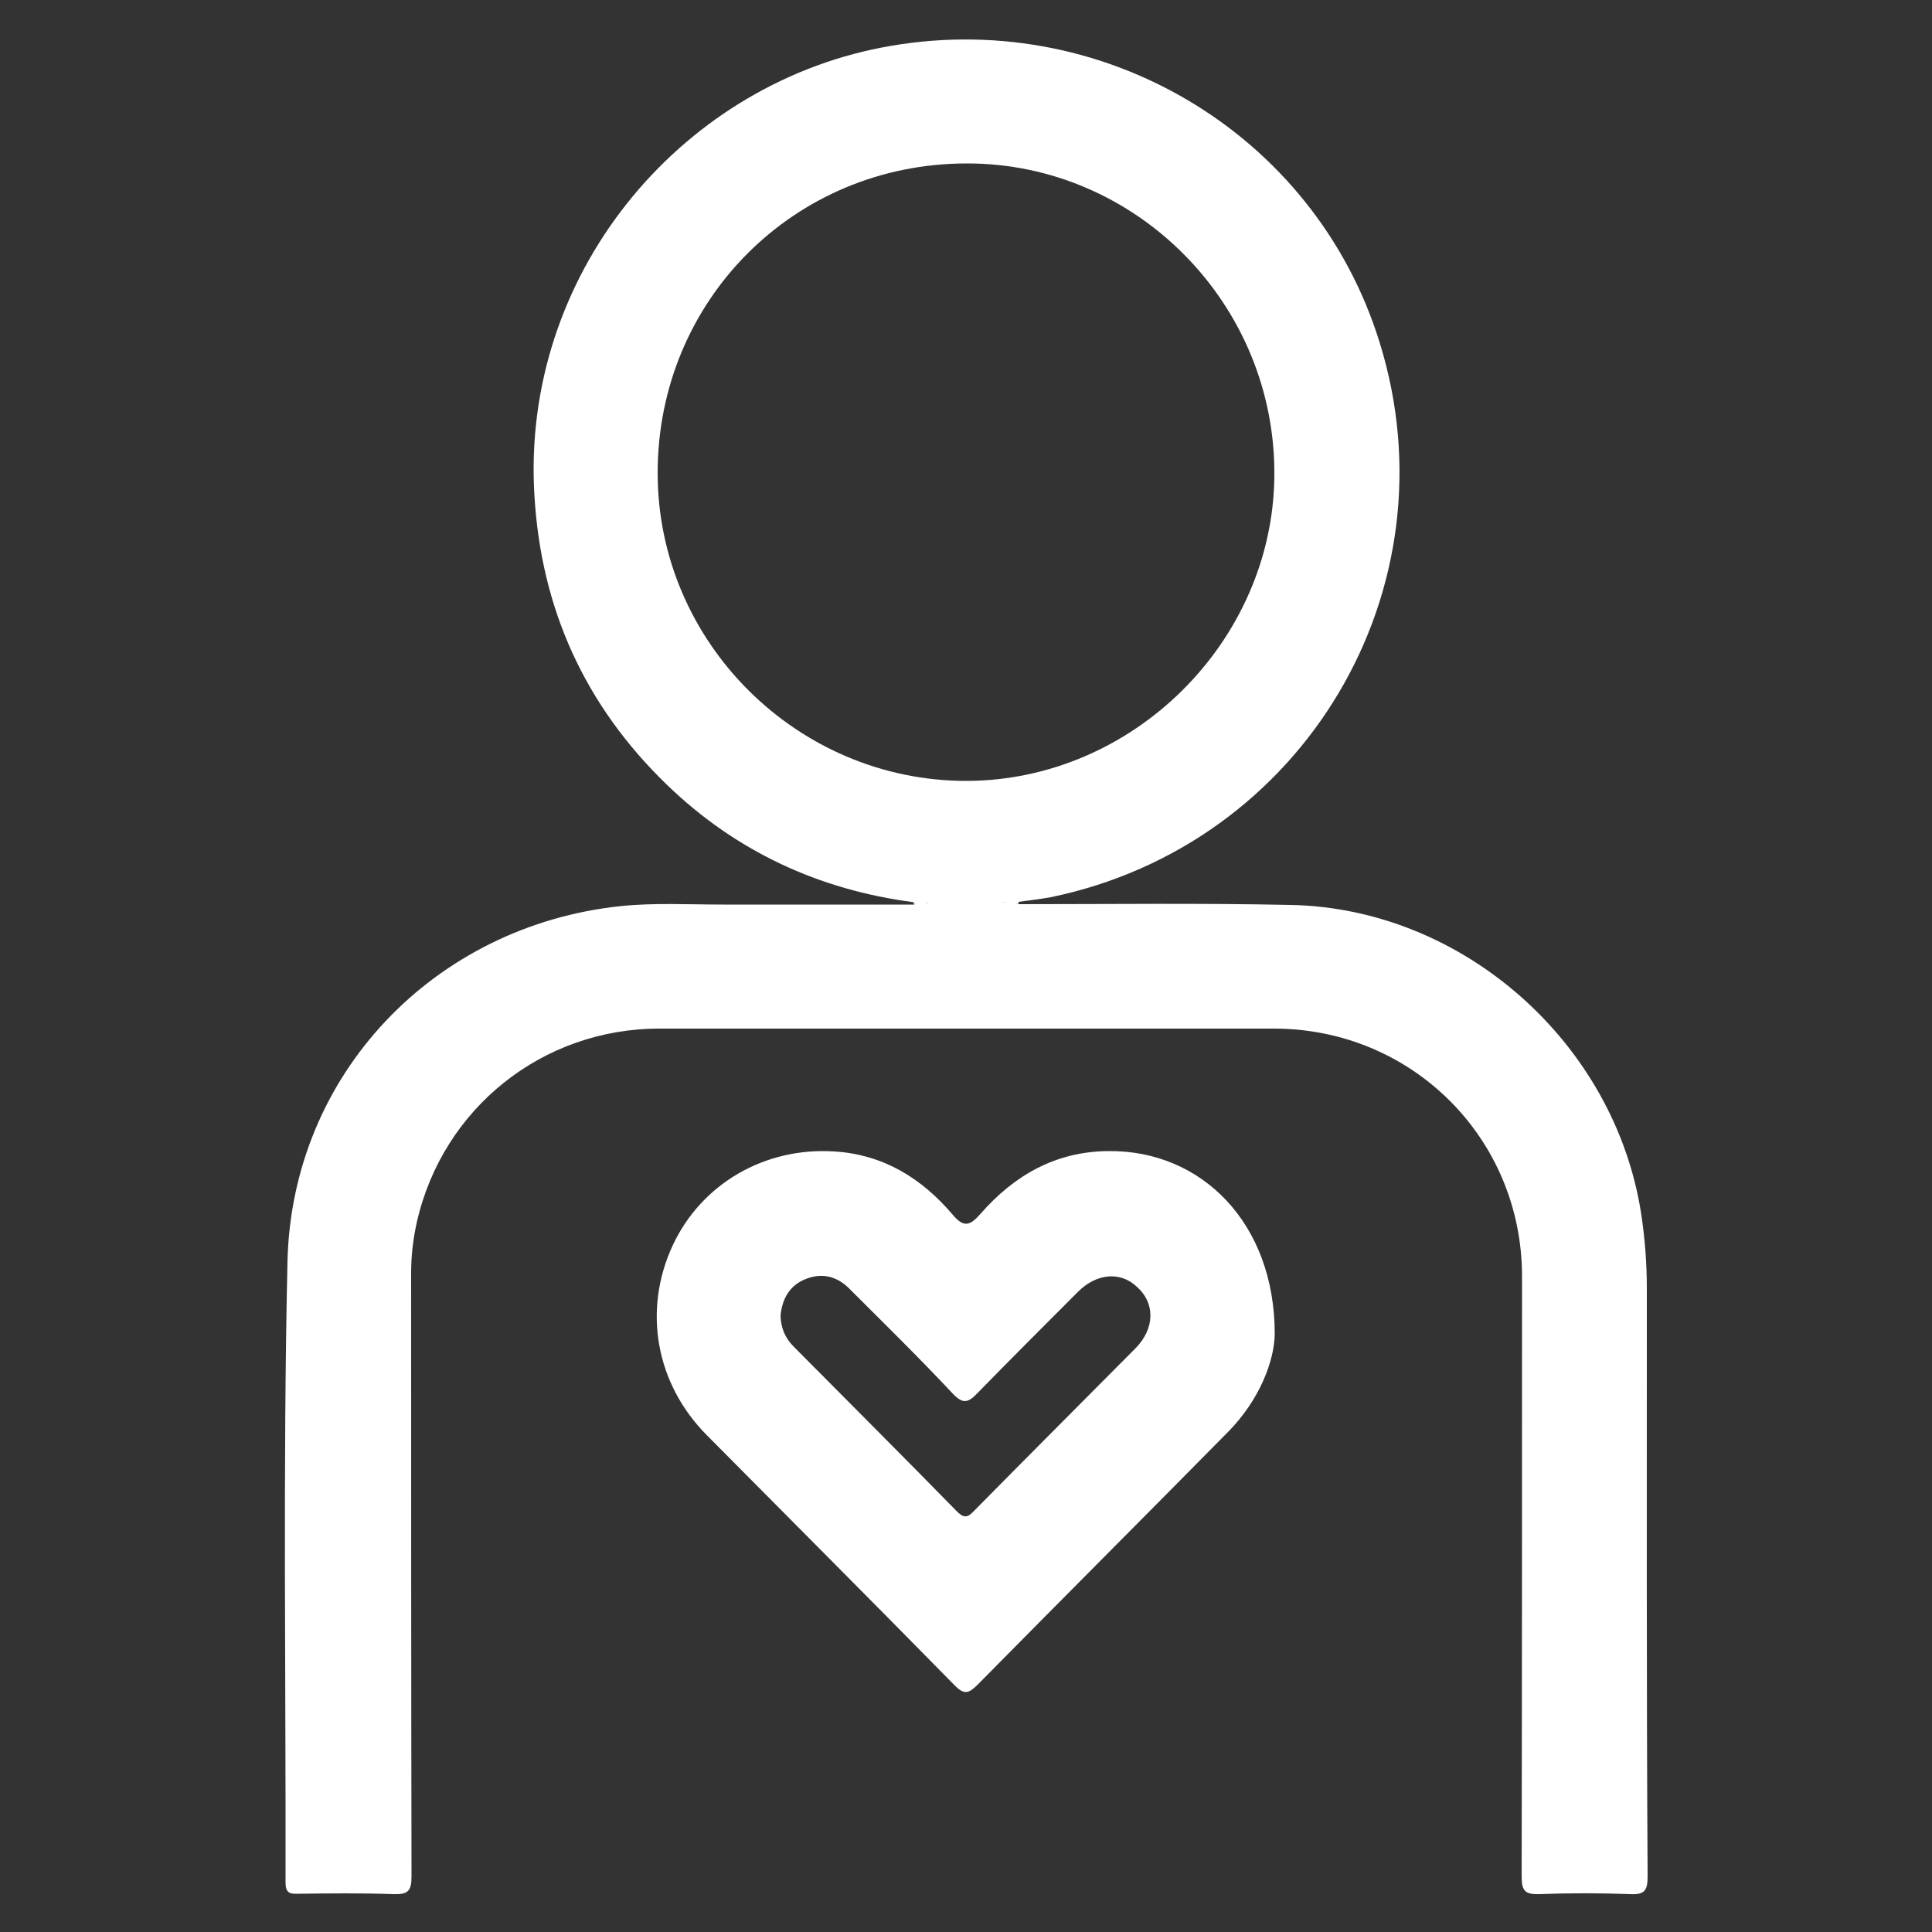
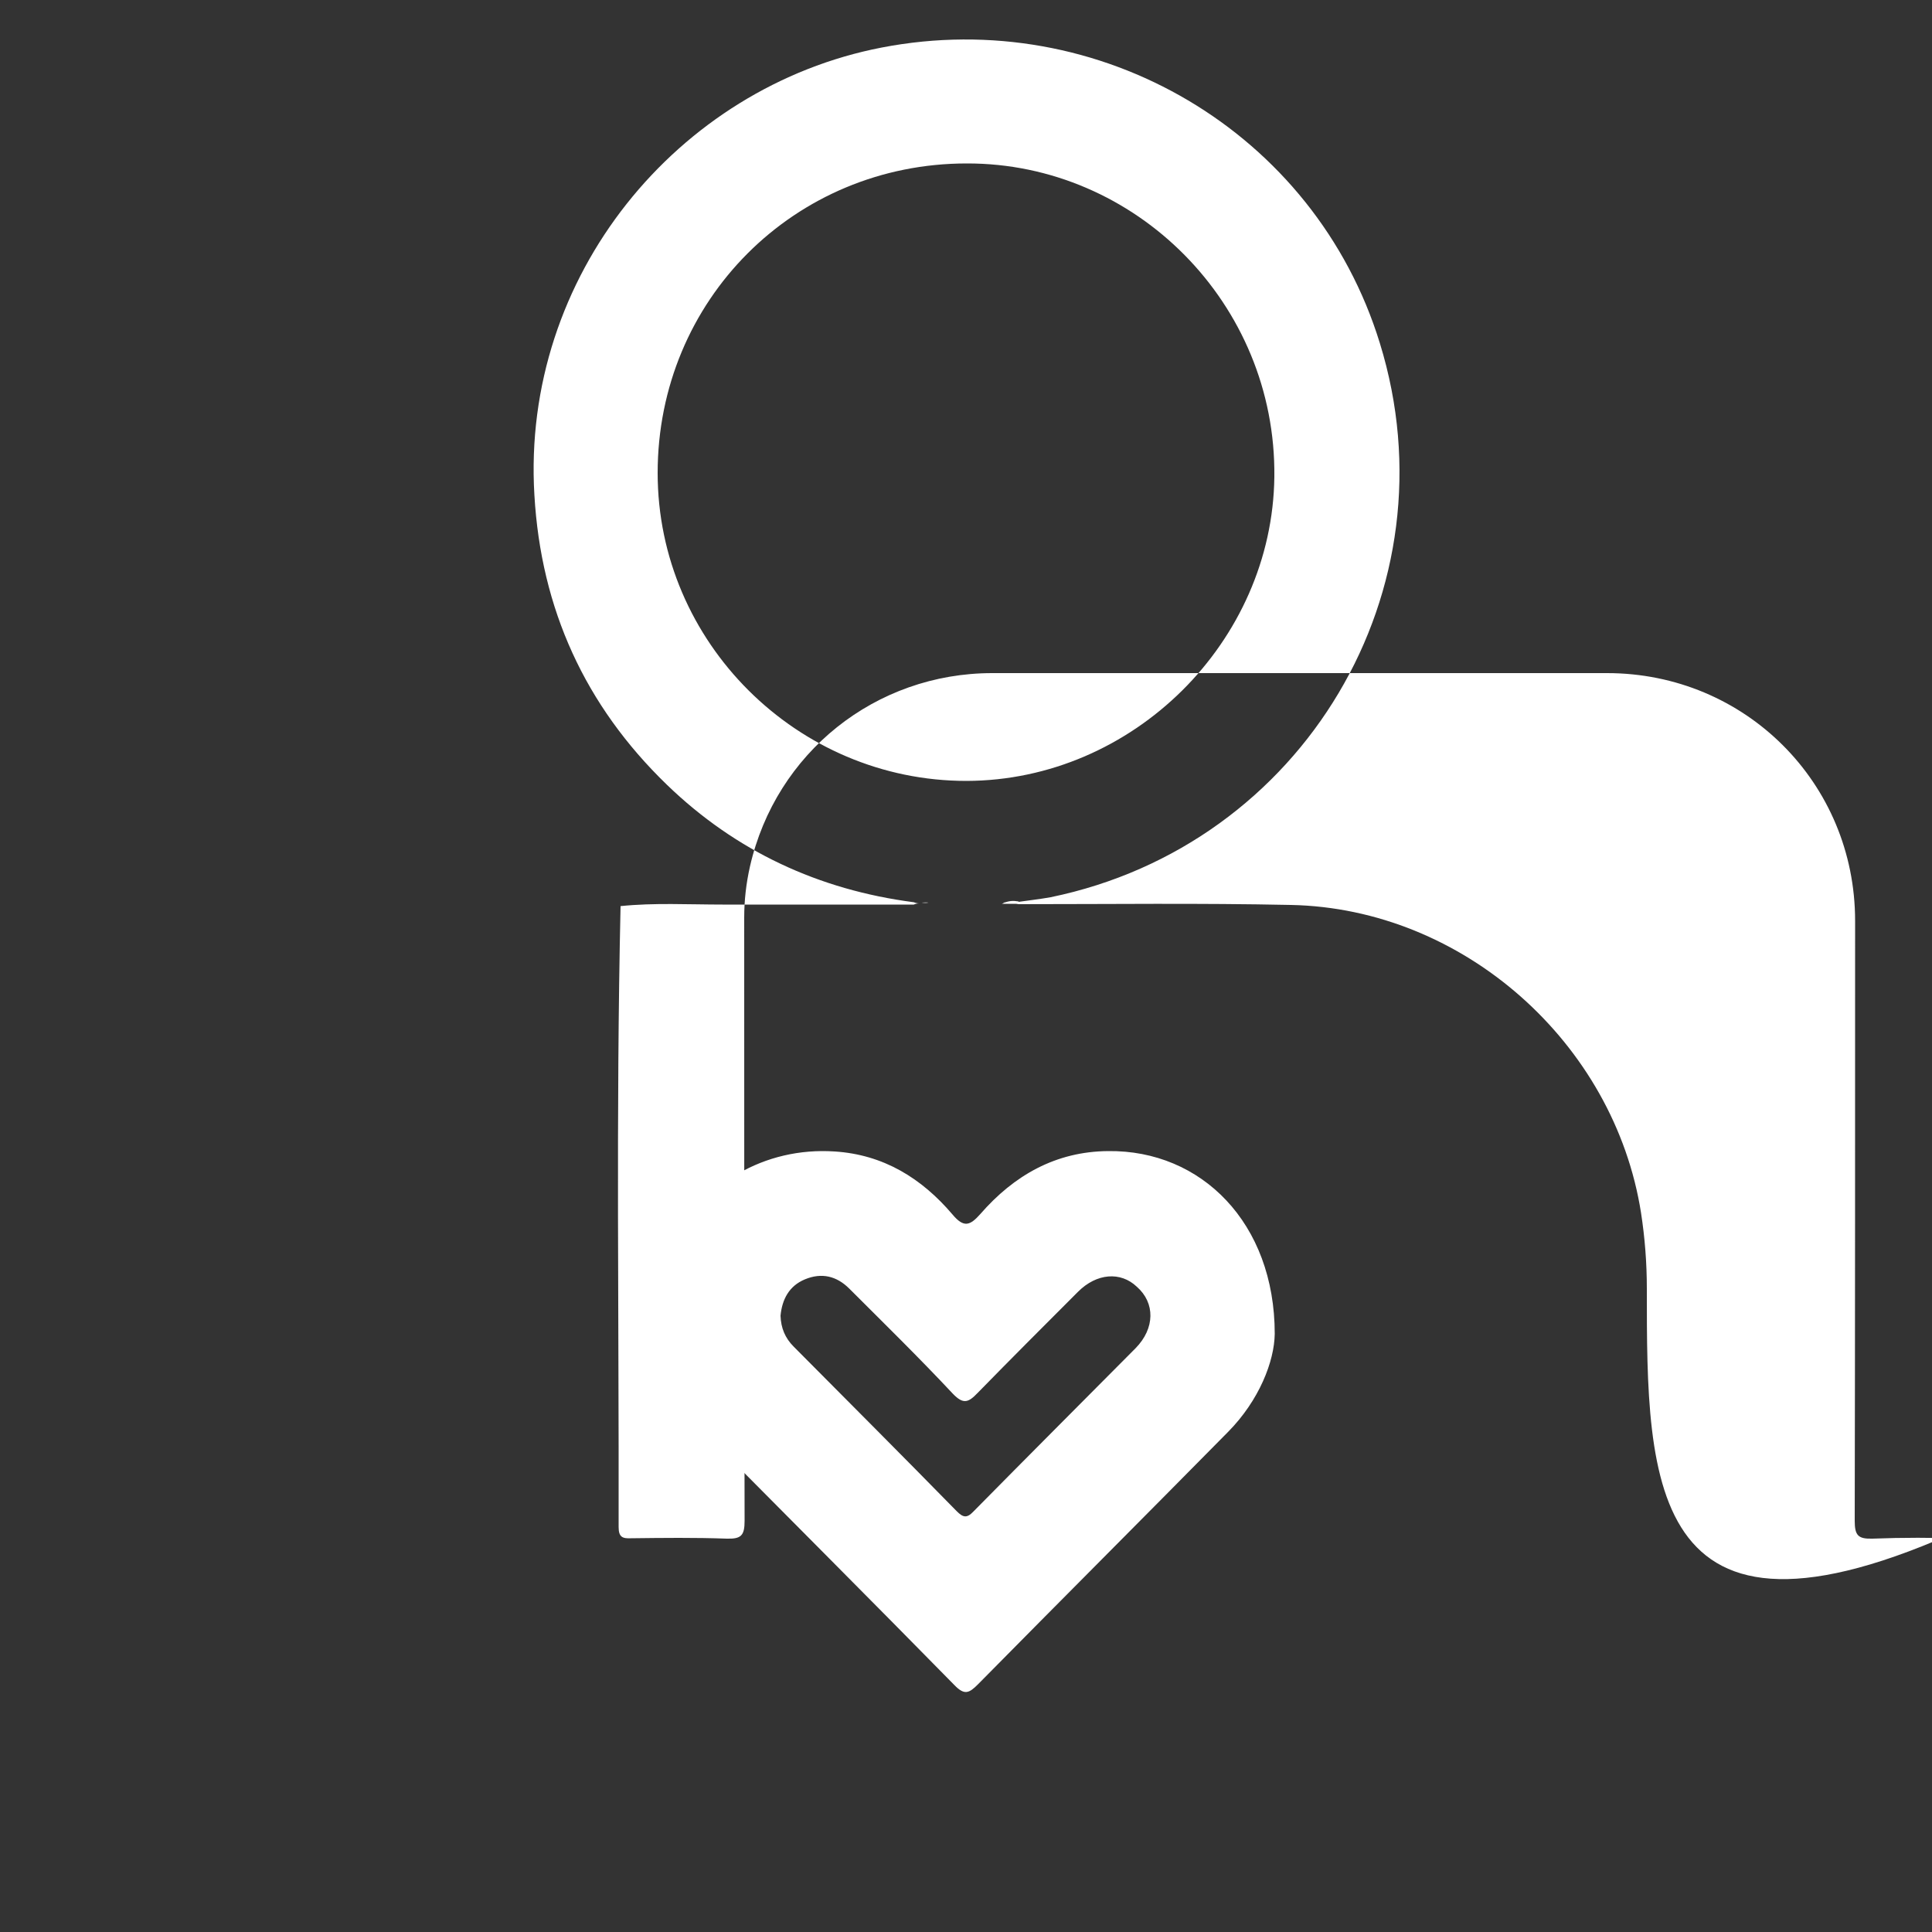
<svg xmlns="http://www.w3.org/2000/svg" version="1.1" id="Capa_1" x="0px" y="0px" viewBox="0 0 500 500" style="enable-background:new 0 0 500 500;" xml:space="preserve">
  <rect x="0" y="0" width="500" height="500" fill="#333333" stroke="none" />
  <style type="text/css">
	.st0{fill:#FFFFFF;}
</style>
  <g>
-     <path class="st0" d="M236.4,233.3c1.2,0,2.4,0,4.3,0c-1.8,0.9-3.1,0.8-4.3,0.6C236.5,233.7,236.5,233.5,236.4,233.3z" />
    <path class="st0" d="M263.6,233.9c-1.2,0-2.4,0-4.3,0c1.8-0.9,3.1-0.8,4.3-0.6C263.6,233.5,263.6,233.7,263.6,233.9z" />
-     <path class="st0" d="M426.2,333.5c0-6.6-0.5-13.1-1.5-19.6c-6.9-44-46-78.8-90.6-79.7c-23.5-0.5-47-0.2-70.5-0.2   c-0.5-0.2-1-0.3-1.4-0.3c0.5,0,1-0.1,1.4-0.3c2.8-0.4,5.5-0.7,8.3-1.2c65.5-13.5,104.9-79.7,85.2-143.4   c-16.8-54.6-72.5-87.4-128.9-76.5c-52.8,10.2-93.3,59.1-89.9,115.8c1.7,29.5,13.1,54.5,34.3,75c17.8,17.2,39.3,27.2,63.9,30.4   c0.5,0.2,1,0.3,1.4,0.3c-0.5,0-1,0.1-1.4,0.3c-16.5,0-33,0-49.5,0c-8.8,0-17.7-0.5-26.4,0.4c-48.2,5.1-85.1,43.5-86.2,92   c-1.2,53.6-0.4,107.2-0.5,160.7c0,2.6,1,3,3.2,2.9c8.3-0.1,16.5-0.2,24.8,0.1c3.7,0.1,4.6-0.8,4.6-4.6c-0.1-52-0.1-104.1-0.1-156.1   c0-4.5,0.5-8.9,1.5-13.3c6.7-29.4,32.5-50,62.7-50c53,0,106.1,0,159.1,0c35.7,0,64.2,28.4,64.2,64.1c0,51.8,0,103.5-0.1,155.3   c0,3.8,0.9,4.7,4.6,4.6c7.8-0.3,15.7-0.3,23.5,0c3.9,0.2,4.5-1.1,4.5-4.7C426.1,434.8,426.2,384.1,426.2,333.5z M238.5,233.6   c0.6,0,1.2-0.1,1.8,0C239.8,233.7,239.2,233.7,238.5,233.6z M170.2,122.4c0-44.7,35.4-80.1,80-80.1c43.7-0.1,80.1,36.3,79.6,81.1   c-0.5,42.6-36.5,78.6-79.7,78.7C206.3,202.1,170.2,166.2,170.2,122.4z M259.6,233.6c0.6-0.1,1.2,0,1.8,0   C260.8,233.7,260.2,233.7,259.6,233.6z" />
+     <path class="st0" d="M426.2,333.5c0-6.6-0.5-13.1-1.5-19.6c-6.9-44-46-78.8-90.6-79.7c-23.5-0.5-47-0.2-70.5-0.2   c-0.5-0.2-1-0.3-1.4-0.3c0.5,0,1-0.1,1.4-0.3c2.8-0.4,5.5-0.7,8.3-1.2c65.5-13.5,104.9-79.7,85.2-143.4   c-16.8-54.6-72.5-87.4-128.9-76.5c-52.8,10.2-93.3,59.1-89.9,115.8c1.7,29.5,13.1,54.5,34.3,75c17.8,17.2,39.3,27.2,63.9,30.4   c0.5,0.2,1,0.3,1.4,0.3c-0.5,0-1,0.1-1.4,0.3c-16.5,0-33,0-49.5,0c-8.8,0-17.7-0.5-26.4,0.4c-1.2,53.6-0.4,107.2-0.5,160.7c0,2.6,1,3,3.2,2.9c8.3-0.1,16.5-0.2,24.8,0.1c3.7,0.1,4.6-0.8,4.6-4.6c-0.1-52-0.1-104.1-0.1-156.1   c0-4.5,0.5-8.9,1.5-13.3c6.7-29.4,32.5-50,62.7-50c53,0,106.1,0,159.1,0c35.7,0,64.2,28.4,64.2,64.1c0,51.8,0,103.5-0.1,155.3   c0,3.8,0.9,4.7,4.6,4.6c7.8-0.3,15.7-0.3,23.5,0c3.9,0.2,4.5-1.1,4.5-4.7C426.1,434.8,426.2,384.1,426.2,333.5z M238.5,233.6   c0.6,0,1.2-0.1,1.8,0C239.8,233.7,239.2,233.7,238.5,233.6z M170.2,122.4c0-44.7,35.4-80.1,80-80.1c43.7-0.1,80.1,36.3,79.6,81.1   c-0.5,42.6-36.5,78.6-79.7,78.7C206.3,202.1,170.2,166.2,170.2,122.4z M259.6,233.6c0.6-0.1,1.2,0,1.8,0   C260.8,233.7,260.2,233.7,259.6,233.6z" />
    <path class="st0" d="M286.8,297.9c-13.6,0.1-24.4,6.3-33.1,16.3c-2.6,2.9-4.2,3.7-7.2,0.1c-8-9.4-17.9-15.5-30.5-16.3   c-18.1-1.2-34.5,8.4-41.9,24.3c-7.8,16.8-4.4,35.8,8.8,49.1c21.4,21.6,42.8,43,64.1,64.7c2.6,2.7,3.8,2.1,6.1-0.2   c21.5-21.8,43.2-43.5,64.7-65.3c8.1-8.2,12-18.3,12.1-25.4C329.9,316.5,310.9,297.6,286.8,297.9z M293.9,348.9   c-14,14.1-28,28.1-42,42.3c-1.7,1.8-2.7,1.5-4.3-0.1c-14-14.3-28.1-28.4-42.2-42.6c-2.2-2.2-3.3-4.8-3.4-8c0.4-4.2,2.2-7.7,6.3-9.4   c4.3-1.8,8.2-0.9,11.5,2.4c9,9,18.1,17.9,26.8,27.2c2.7,2.8,4,2.3,6.4-0.2c8.6-8.8,17.3-17.5,26-26.2c4.8-4.8,11-5.3,15.2-1.3   C299,337.2,298.9,343.8,293.9,348.9z" />
  </g>
</svg>